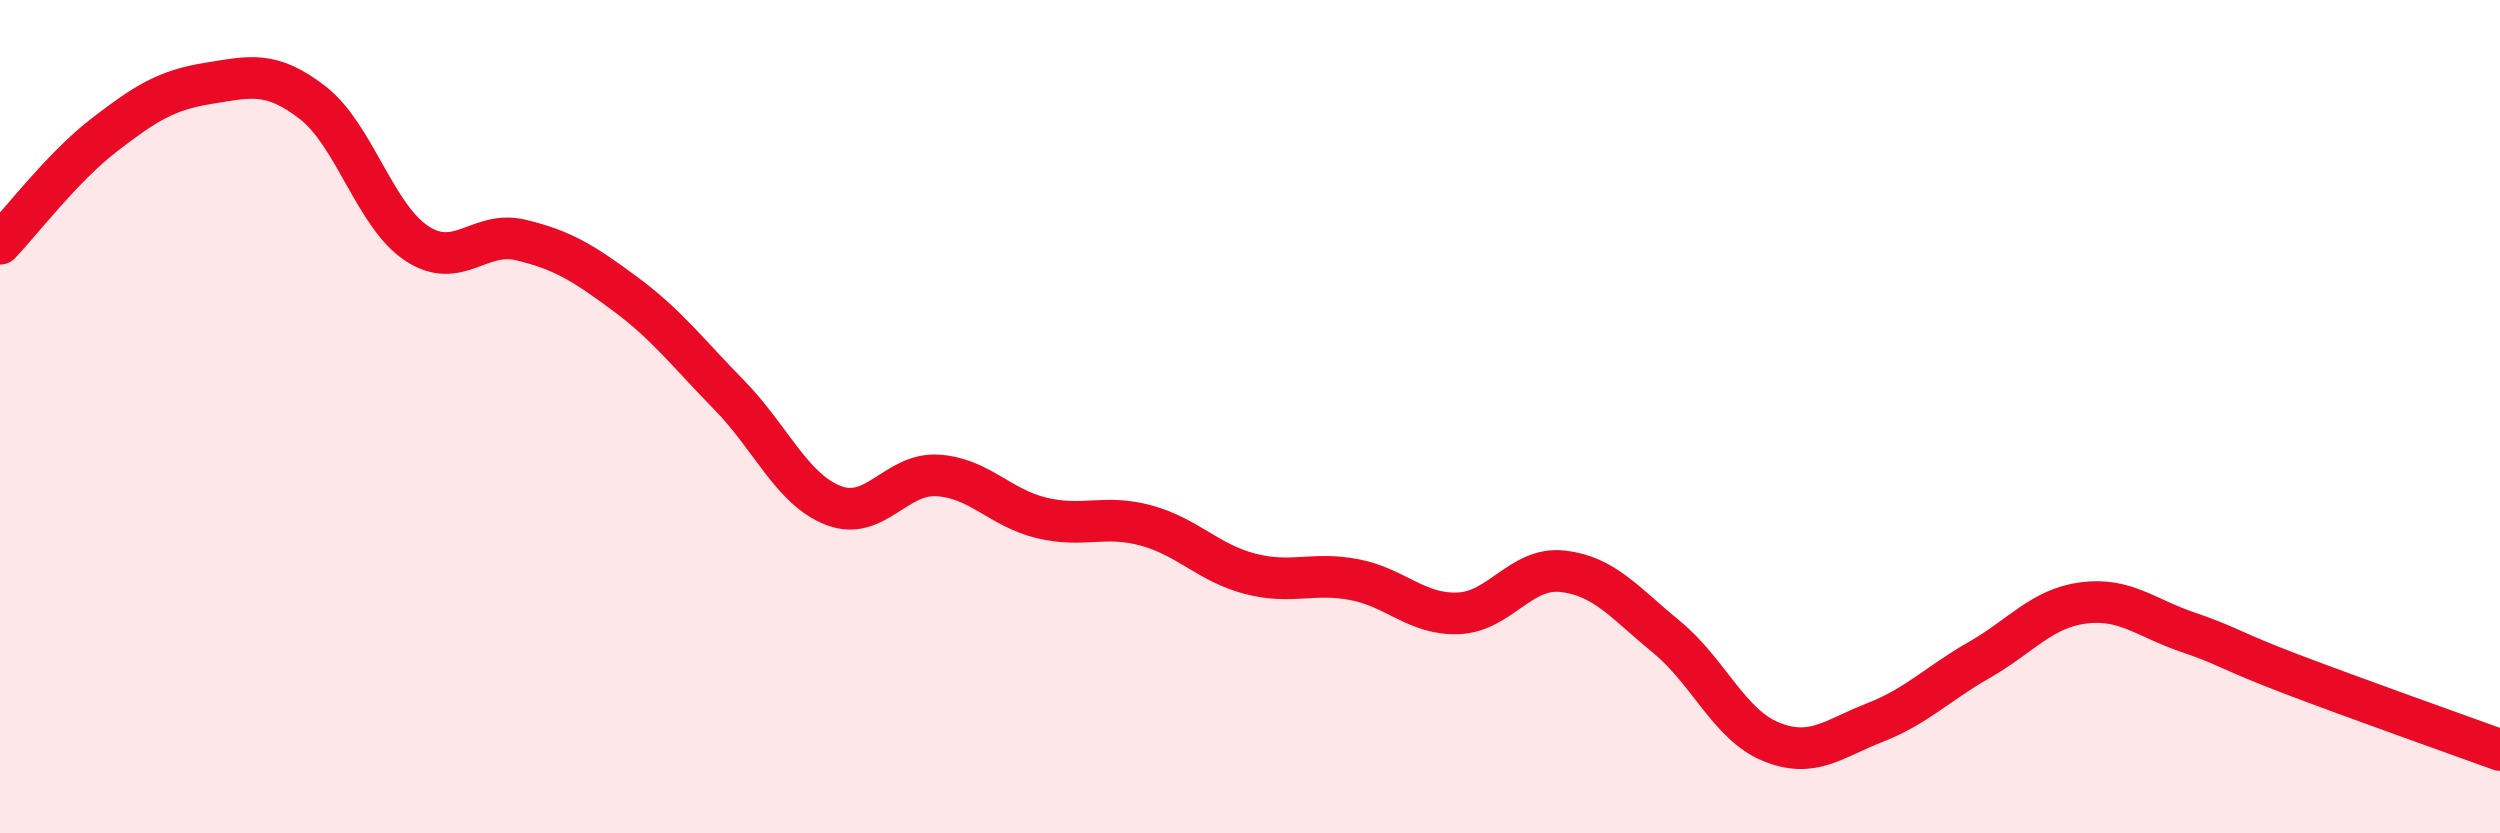
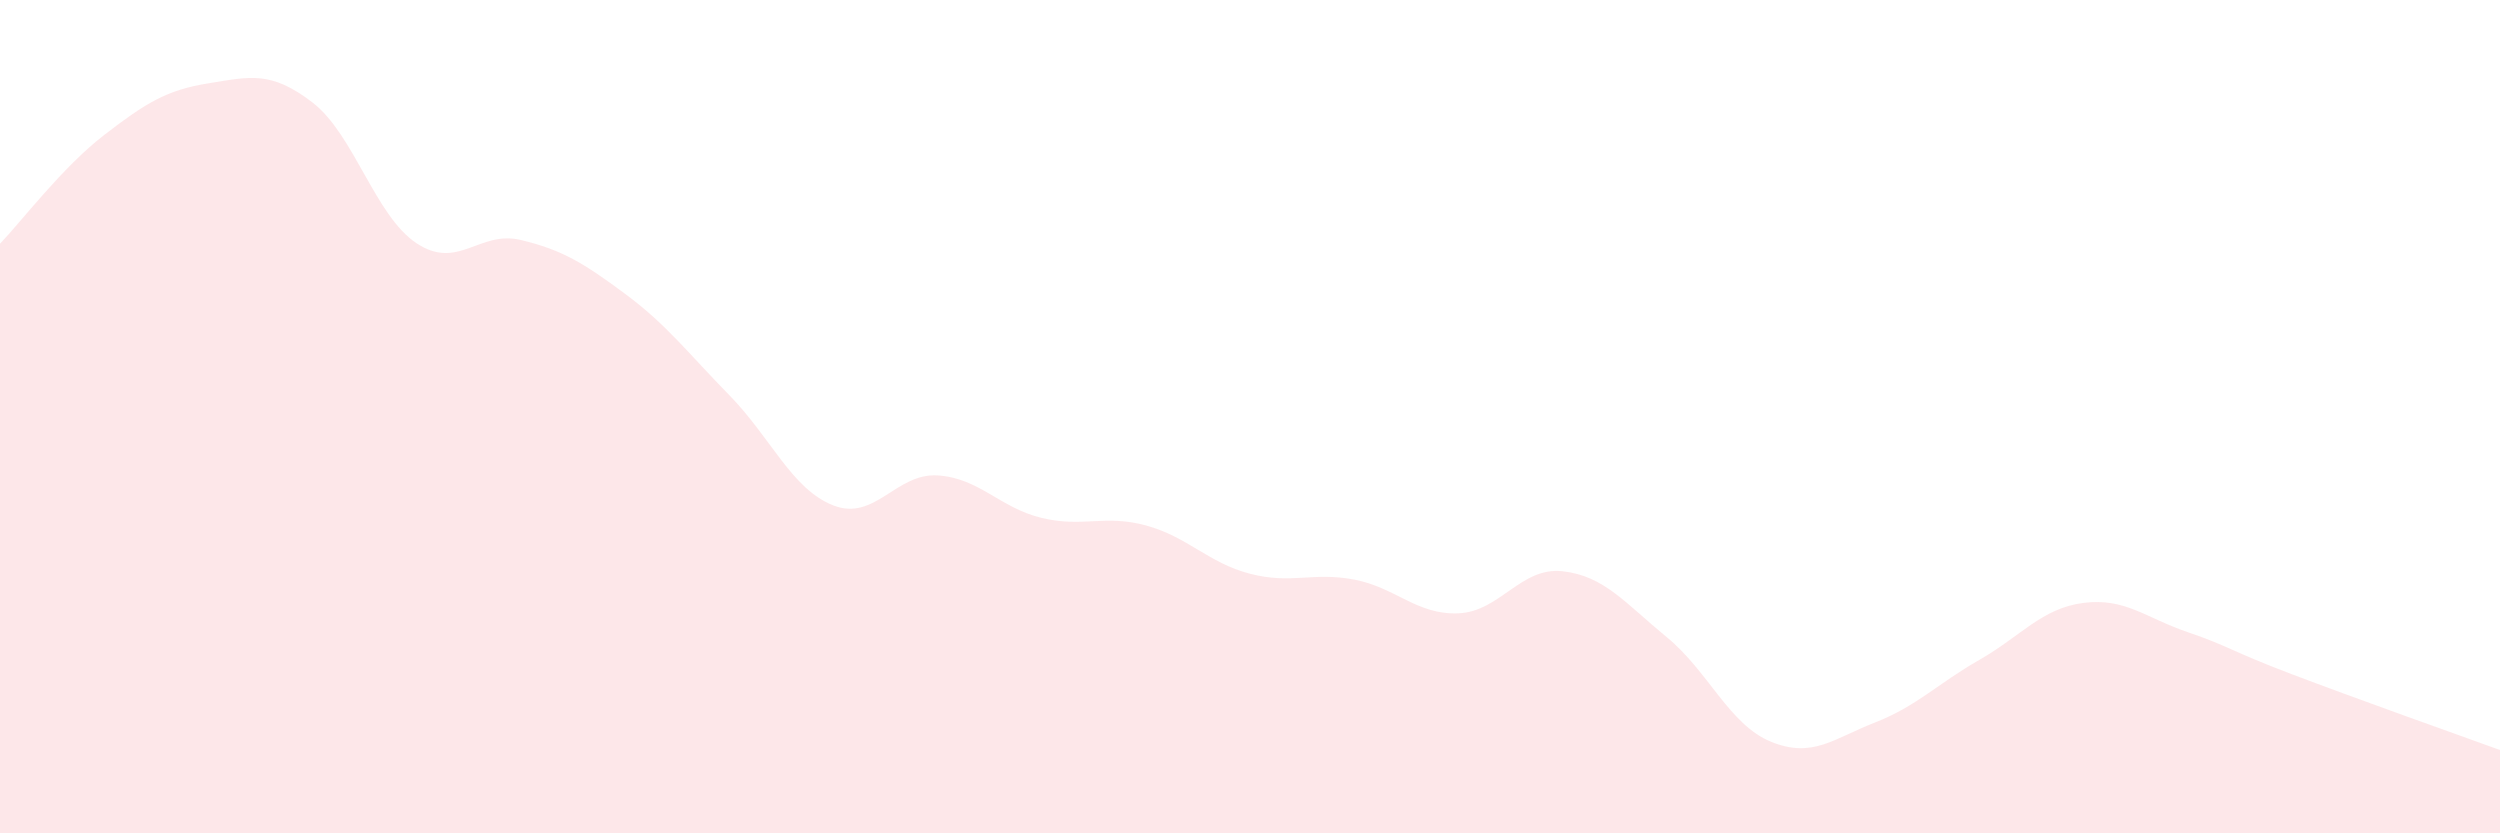
<svg xmlns="http://www.w3.org/2000/svg" width="60" height="20" viewBox="0 0 60 20">
  <path d="M 0,5.85 C 0.5,5.33 1.5,4.01 2.5,3.24 C 3.5,2.47 4,2.16 5,2 C 6,1.84 6.5,1.69 7.5,2.46 C 8.5,3.23 9,5.18 10,5.84 C 11,6.5 11.5,5.52 12.5,5.76 C 13.5,6 14,6.31 15,7.05 C 16,7.79 16.5,8.46 17.5,9.48 C 18.5,10.5 19,11.74 20,12.13 C 21,12.52 21.5,11.35 22.5,11.41 C 23.5,11.47 24,12.19 25,12.43 C 26,12.67 26.5,12.34 27.5,12.61 C 28.5,12.88 29,13.51 30,13.77 C 31,14.03 31.5,13.72 32.5,13.91 C 33.5,14.1 34,14.76 35,14.72 C 36,14.68 36.5,13.6 37.5,13.71 C 38.5,13.82 39,14.47 40,15.29 C 41,16.11 41.5,17.39 42.5,17.8 C 43.5,18.21 44,17.73 45,17.34 C 46,16.95 46.5,16.41 47.5,15.84 C 48.5,15.27 49,14.6 50,14.47 C 51,14.34 51.5,14.83 52.5,15.17 C 53.5,15.51 53.5,15.61 55,16.18 C 56.5,16.75 59,17.64 60,18L60 20L0 20Z" fill="#EB0A25" opacity="0.1" stroke-linecap="round" stroke-linejoin="round" />
-   <path d="M 0,5.85 C 0.5,5.33 1.5,4.01 2.5,3.24 C 3.5,2.47 4,2.16 5,2 C 6,1.84 6.5,1.69 7.5,2.46 C 8.5,3.23 9,5.18 10,5.84 C 11,6.5 11.5,5.52 12.5,5.76 C 13.5,6 14,6.31 15,7.05 C 16,7.79 16.5,8.46 17.5,9.48 C 18.5,10.5 19,11.74 20,12.13 C 21,12.52 21.5,11.35 22.5,11.41 C 23.5,11.47 24,12.19 25,12.43 C 26,12.67 26.5,12.34 27.5,12.61 C 28.5,12.88 29,13.51 30,13.77 C 31,14.03 31.5,13.72 32.5,13.91 C 33.5,14.1 34,14.76 35,14.72 C 36,14.68 36.5,13.6 37.5,13.71 C 38.5,13.82 39,14.47 40,15.29 C 41,16.11 41.5,17.39 42.5,17.8 C 43.5,18.21 44,17.73 45,17.34 C 46,16.95 46.5,16.41 47.5,15.84 C 48.5,15.27 49,14.6 50,14.47 C 51,14.34 51.5,14.83 52.5,15.17 C 53.5,15.51 53.5,15.61 55,16.18 C 56.5,16.75 59,17.64 60,18" stroke="#EB0A25" stroke-width="1" fill="none" stroke-linecap="round" stroke-linejoin="round" />
</svg>